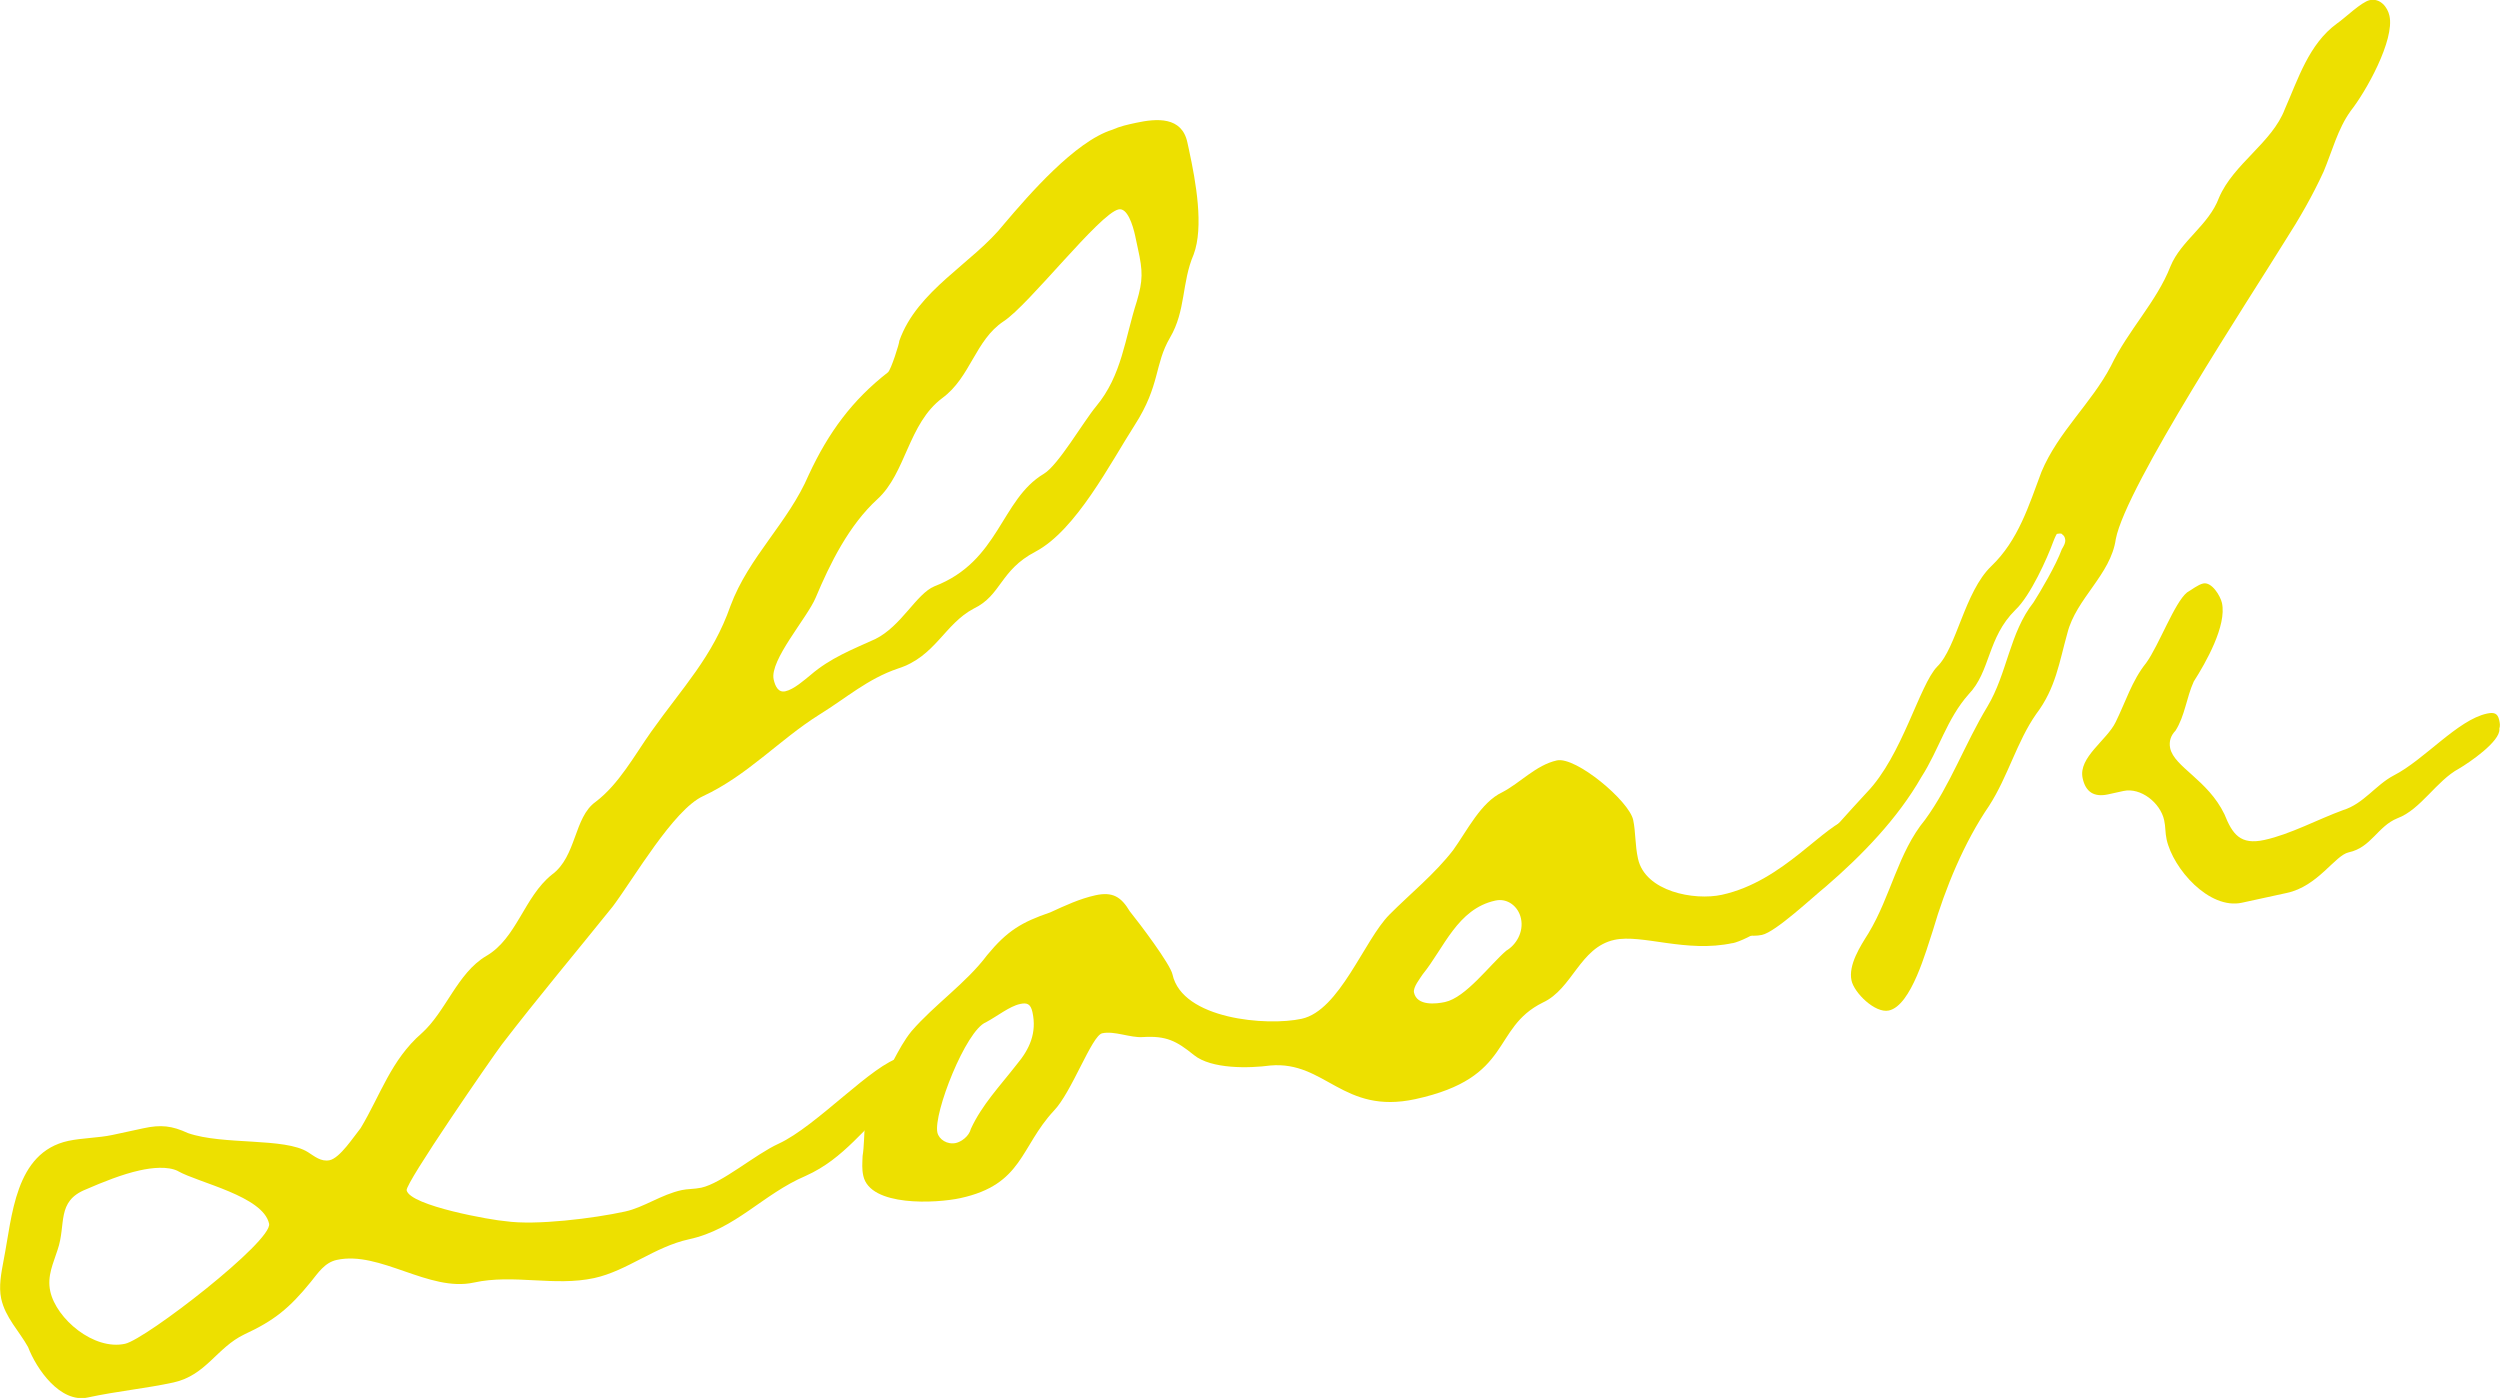
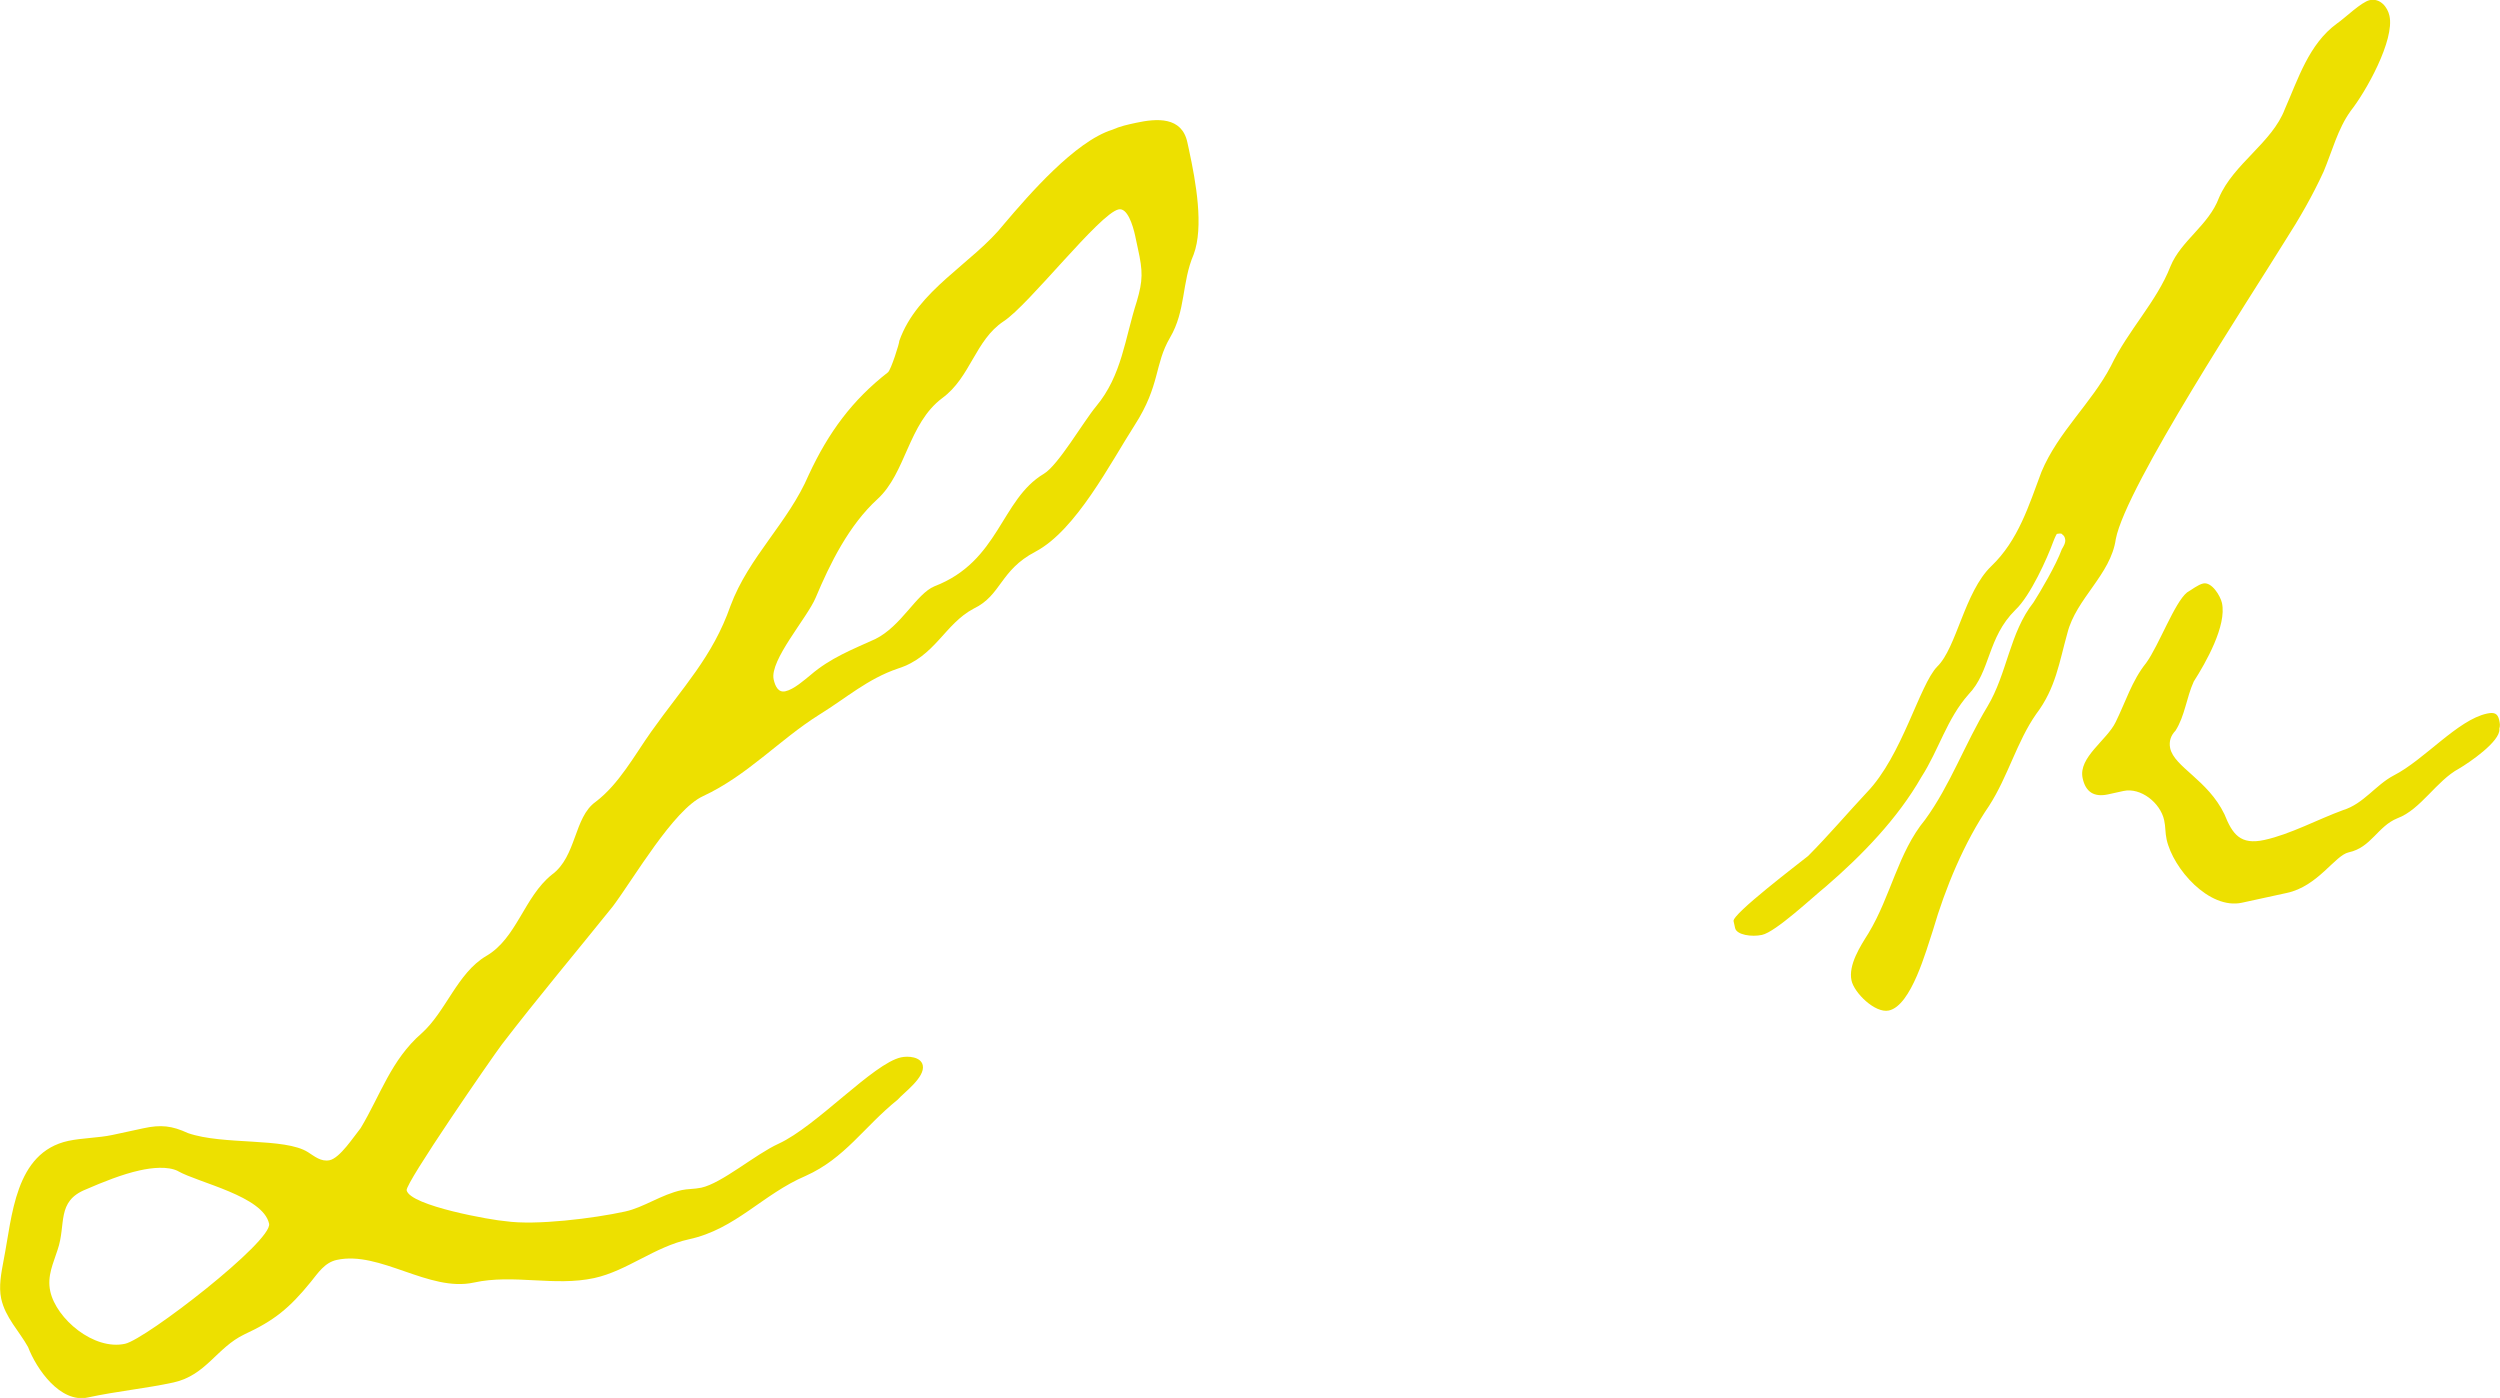
<svg xmlns="http://www.w3.org/2000/svg" id="_レイヤー_2" width="211.92" height="118.5" viewBox="0 0 211.92 118.5">
  <defs>
    <style>.cls-1{fill:#ede000;}</style>
  </defs>
  <g id="_コンテンツ">
    <g>
      <path class="cls-1" d="M100.8,12.76c.57,2.64,1.26,6.48,.38,8.82-1.02,2.37-.65,4.75-2,7.04-1.34,2.29-.81,4.01-2.99,7.41-2.06,3.21-4.97,8.91-8.41,10.73-3.03,1.58-2.88,3.7-5.24,4.83-2.48,1.31-3.26,4.08-6.42,5.08-2.57,.87-4.37,2.49-6.67,3.91-3.38,2.12-6.09,5.16-9.86,6.91-2.51,1.16-5.85,6.95-7.64,9.34-3.14,3.91-6.31,7.67-9.42,11.72-.83,1.1-8.19,11.76-8.06,12.35,.29,1.32,7.31,2.55,8.4,2.62,2.54,.37,7.47-.24,10.11-.82,1.61-.35,3.06-1.44,4.82-1.82,.44-.1,1.06-.08,1.64-.2,1.76-.38,4.6-2.84,6.56-3.73,3.21-1.47,8.03-6.81,10.38-7.32,.59-.13,1.68-.06,1.84,.67,.22,1.03-1.64,2.35-2.13,2.92-2.87,2.31-4.45,4.96-7.8,6.46-3.65,1.56-5.92,4.51-9.88,5.37-2.93,.64-5.25,2.68-8.04,3.29-3.37,.73-6.83-.36-10.2,.38-3.81,.83-7.96-2.72-11.62-1.92-1.03,.22-1.6,1.12-2.2,1.86-1.82,2.24-3.12,3.29-5.63,4.45-2.36,1.13-3.24,3.47-6.02,4.08-2.34,.51-4.75,.73-7.25,1.27-2.35,.51-4.37-2.43-5.07-4.27-.76-1.37-1.93-2.5-2.28-4.11-.22-1.03,0-2.15,.21-3.27,.73-3.69,.93-9.11,5.48-10.1,1.17-.25,2.56-.25,3.73-.5l2.64-.57c1.47-.32,2.41-.22,3.77,.41,2.99,1.04,8.21,.36,10.18,1.62,.54,.34,1.1,.83,1.83,.68,.88-.19,2.03-1.98,2.63-2.72,1.69-2.82,2.58-5.78,5.16-8.03,2.06-1.83,3.03-5.11,5.48-6.56,2.59-1.49,3.21-5,5.56-6.89,2.12-1.54,1.86-4.86,3.72-6.18,1.98-1.5,3.29-3.94,4.7-5.93,2.7-3.81,5.22-6.36,6.73-10.68,1.55-4.17,4.91-7.06,6.64-11.12,1.67-3.59,3.69-6.33,6.71-8.68,.26-.21,.99-2.52,.96-2.66,1.52-4.32,6.24-6.58,8.89-9.92,2.08-2.45,6-6.99,9.16-7.98,.7-.31,1.29-.43,2.02-.59,1.76-.38,3.88-.54,4.35,1.66l.16,.73ZM15.09,99.27c-.86-.43-2.21-.29-3.24-.06-1.47,.32-3.16,1-4.56,1.61-2.54,1.01-1.66,2.97-2.41,5.13-.36,1.15-.9,2.19-.62,3.51,.51,2.34,3.7,5.03,6.34,4.45,1.76-.38,12.53-8.71,12.21-10.18-.51-2.34-5.97-3.46-7.73-4.46ZM96.24,20.05c-.22-1.03-.69-2.46-1.42-2.3-1.61,.35-7.6,8.1-9.75,9.49-2.41,1.6-2.8,4.75-5.19,6.5-2.9,2.17-3.07,6.35-5.5,8.57-2.43,2.22-4.03,5.48-5.24,8.36-.71,1.69-3.91,5.3-3.56,6.92,.13,.59,.4,1.14,.99,1.01,.73-.16,1.63-.97,2.15-1.39,1.68-1.44,3.52-2.15,5.48-3.04,2.22-1.1,3.47-3.83,5.01-4.47,5.52-2.12,5.61-7.36,9.28-9.54,1.22-.73,3.34-4.41,4.43-5.72,2.19-2.63,2.43-5.75,3.44-8.88,.53-1.8,.52-2.57,.1-4.47l-.22-1.03Z" />
-       <path class="cls-1" d="M146.89,79.94c-3.96,.86-7.69-.78-10.04-.27-2.93,.64-3.55,4.15-6.06,5.31-4.43,2.19-2.45,6.37-10.81,8.19-6.16,1.34-7.62-3.25-12.29-2.85-1.79,.24-5,.32-6.49-.89-1.49-1.21-2.35-1.64-4.32-1.52-1.06,.08-2.42-.55-3.45-.32-.88,.19-2.59,5.02-4.1,6.57-2.86,3.08-2.63,6.25-7.91,7.4-2.05,.45-7.67,.75-8.24-1.89-.13-.59-.08-1.06-.06-1.68,.27-1.59-.05-4.44,1.08-5.61,1.21-1.49,1.85-3.47,3.06-4.96,1.96-2.27,4.64-4.08,6.42-6.46,1.7-2.06,2.92-2.79,5.35-3.62,1.26-.58,2.51-1.16,3.83-1.45,1.47-.32,2.18,.14,2.91,1.36,.84,1.04,3.43,4.47,3.62,5.35,.83,3.81,8.02,4.4,10.95,3.76,3.22-.7,5.3-6.68,7.44-8.83,1.76-1.77,3.85-3.45,5.41-5.48,1.18-1.64,2.34-4.04,4.15-4.89,1.52-.79,2.87-2.31,4.63-2.7,1.61-.35,6.12,3.43,6.47,5.04,.22,1.03,.15,2.11,.41,3.29,.61,2.79,4.77,3.57,7.11,3.06,5.28-1.15,8.67-6.03,11.01-6.54,.44-.1,.65,.17,.71,.46,.67,3.08-8.19,9.61-10.83,10.19Zm-60.43,5.17c-.88,.19-1.92,1.03-2.89,1.55-1.69,.68-4.46,7.72-4.11,9.34,.13,.59,.84,1.05,1.57,.89,.44-.1,1.11-.55,1.27-1.2,.94-2.04,2.44-3.6,3.88-5.45,1.1-1.31,1.72-2.68,1.34-4.44-.16-.73-.48-.82-1.07-.69Zm40.3-8.77c-3.22,.7-4.35,4.02-6.16,6.25-.23,.36-.83,1.1-.74,1.54,.25,1.17,1.9,.97,2.63,.81,1.76-.38,3.77-3.12,5.19-4.35,.82-.48,1.5-1.56,1.25-2.73-.22-1.03-1.15-1.75-2.17-1.52Z" />
      <path class="cls-1" d="M199.24,9.44c-1.06,1.46-1.56,3.41-2.27,5.1-.94,2.05-2.05,3.98-3.31,5.94-2.72,4.43-13.45,20.73-14.31,25.22-.42,3.01-3.36,5.03-4.1,7.96-.69,2.45-.98,4.67-2.65,6.87-1.64,2.35-2.38,5.28-3.99,7.78-2.1,3.07-3.71,6.95-4.76,10.55-.56,1.66-1.83,6.39-3.74,6.8-1.17,.25-2.94-1.51-3.16-2.54-.29-1.32,.75-2.92,1.43-4,1.92-3.18,2.5-6.84,4.81-9.64,2.13-2.92,3.36-6.41,5.28-9.59,1.69-2.82,1.87-6.24,3.91-8.83,.57-.89,1.92-3.18,2.4-4.51,.11-.18,.34-.54,.28-.83-.03-.15-.06-.29-.24-.41-.03-.15-.47-.05-.47-.05,0,0-.12,.18-.31,.68-.48,1.33-1.92,4.56-3.2,5.76-2.4,2.37-2.09,5.21-3.97,7.16-1.85,2.09-2.51,4.69-4,7.01-2,3.5-5.01,6.62-8.11,9.29-1.05,.84-4.23,3.84-5.4,4.09-.88,.19-2.15,0-2.28-.58l-.13-.59c-.13-.59,5.54-4.89,6.32-5.52,1.76-1.77,3.35-3.65,4.97-5.38,3.01-3.11,4.46-9.11,5.97-10.67,1.65-1.59,2.31-6.33,4.59-8.52,2.29-2.19,3.18-5.14,4.25-7.99,1.41-3.38,4.25-5.84,5.88-8.96,1.48-3.08,3.88-5.45,5.06-8.47,.9-2.19,3.24-3.47,4.11-5.81,1.22-2.87,4.51-4.67,5.58-7.51,1.13-2.55,2.03-5.51,4.41-7.25,.67-.45,2.06-1.83,2.79-1.99,.88-.19,1.51,.59,1.67,1.33,.45,2.05-1.98,6.42-3.31,8.09Zm12.63,52.36c.08,1.06-2.6,2.87-3.42,3.35-1.92,1.03-3.24,3.47-5.22,4.21-1.69,.68-2.22,2.48-4.13,2.89-1.17,.25-2.6,2.87-5.24,3.44l-3.81,.83c-2.78,.61-5.84-2.87-6.39-5.36-.13-.59-.08-1.06-.21-1.64-.32-1.47-1.99-2.79-3.45-2.47l-1.32,.29c-1.17,.25-1.89-.2-2.14-1.38-.38-1.76,2.06-3.21,2.8-4.75,.85-1.72,1.38-3.52,2.59-5.02,1.06-1.46,2.41-5.13,3.46-5.97,.41-.24,.93-.66,1.37-.76,.73-.16,1.46,1.06,1.59,1.65,.42,1.91-1.36,5.05-2.39,6.66-.62,1.36-.75,2.92-1.55,4.17-.38,.39-.57,.89-.45,1.48,.35,1.61,3.19,2.68,4.6,5.6,.68,1.69,1.34,2.63,3.39,2.18,2.2-.48,4.53-1.75,6.67-2.53,1.73-.53,2.76-2.13,4.28-2.93,2.62-1.34,5.42-4.71,7.91-5.25,.59-.13,.91-.04,1.04,.54,.06,.29,.1,.44,.01,.77Z" />
    </g>
  </g>
</svg>